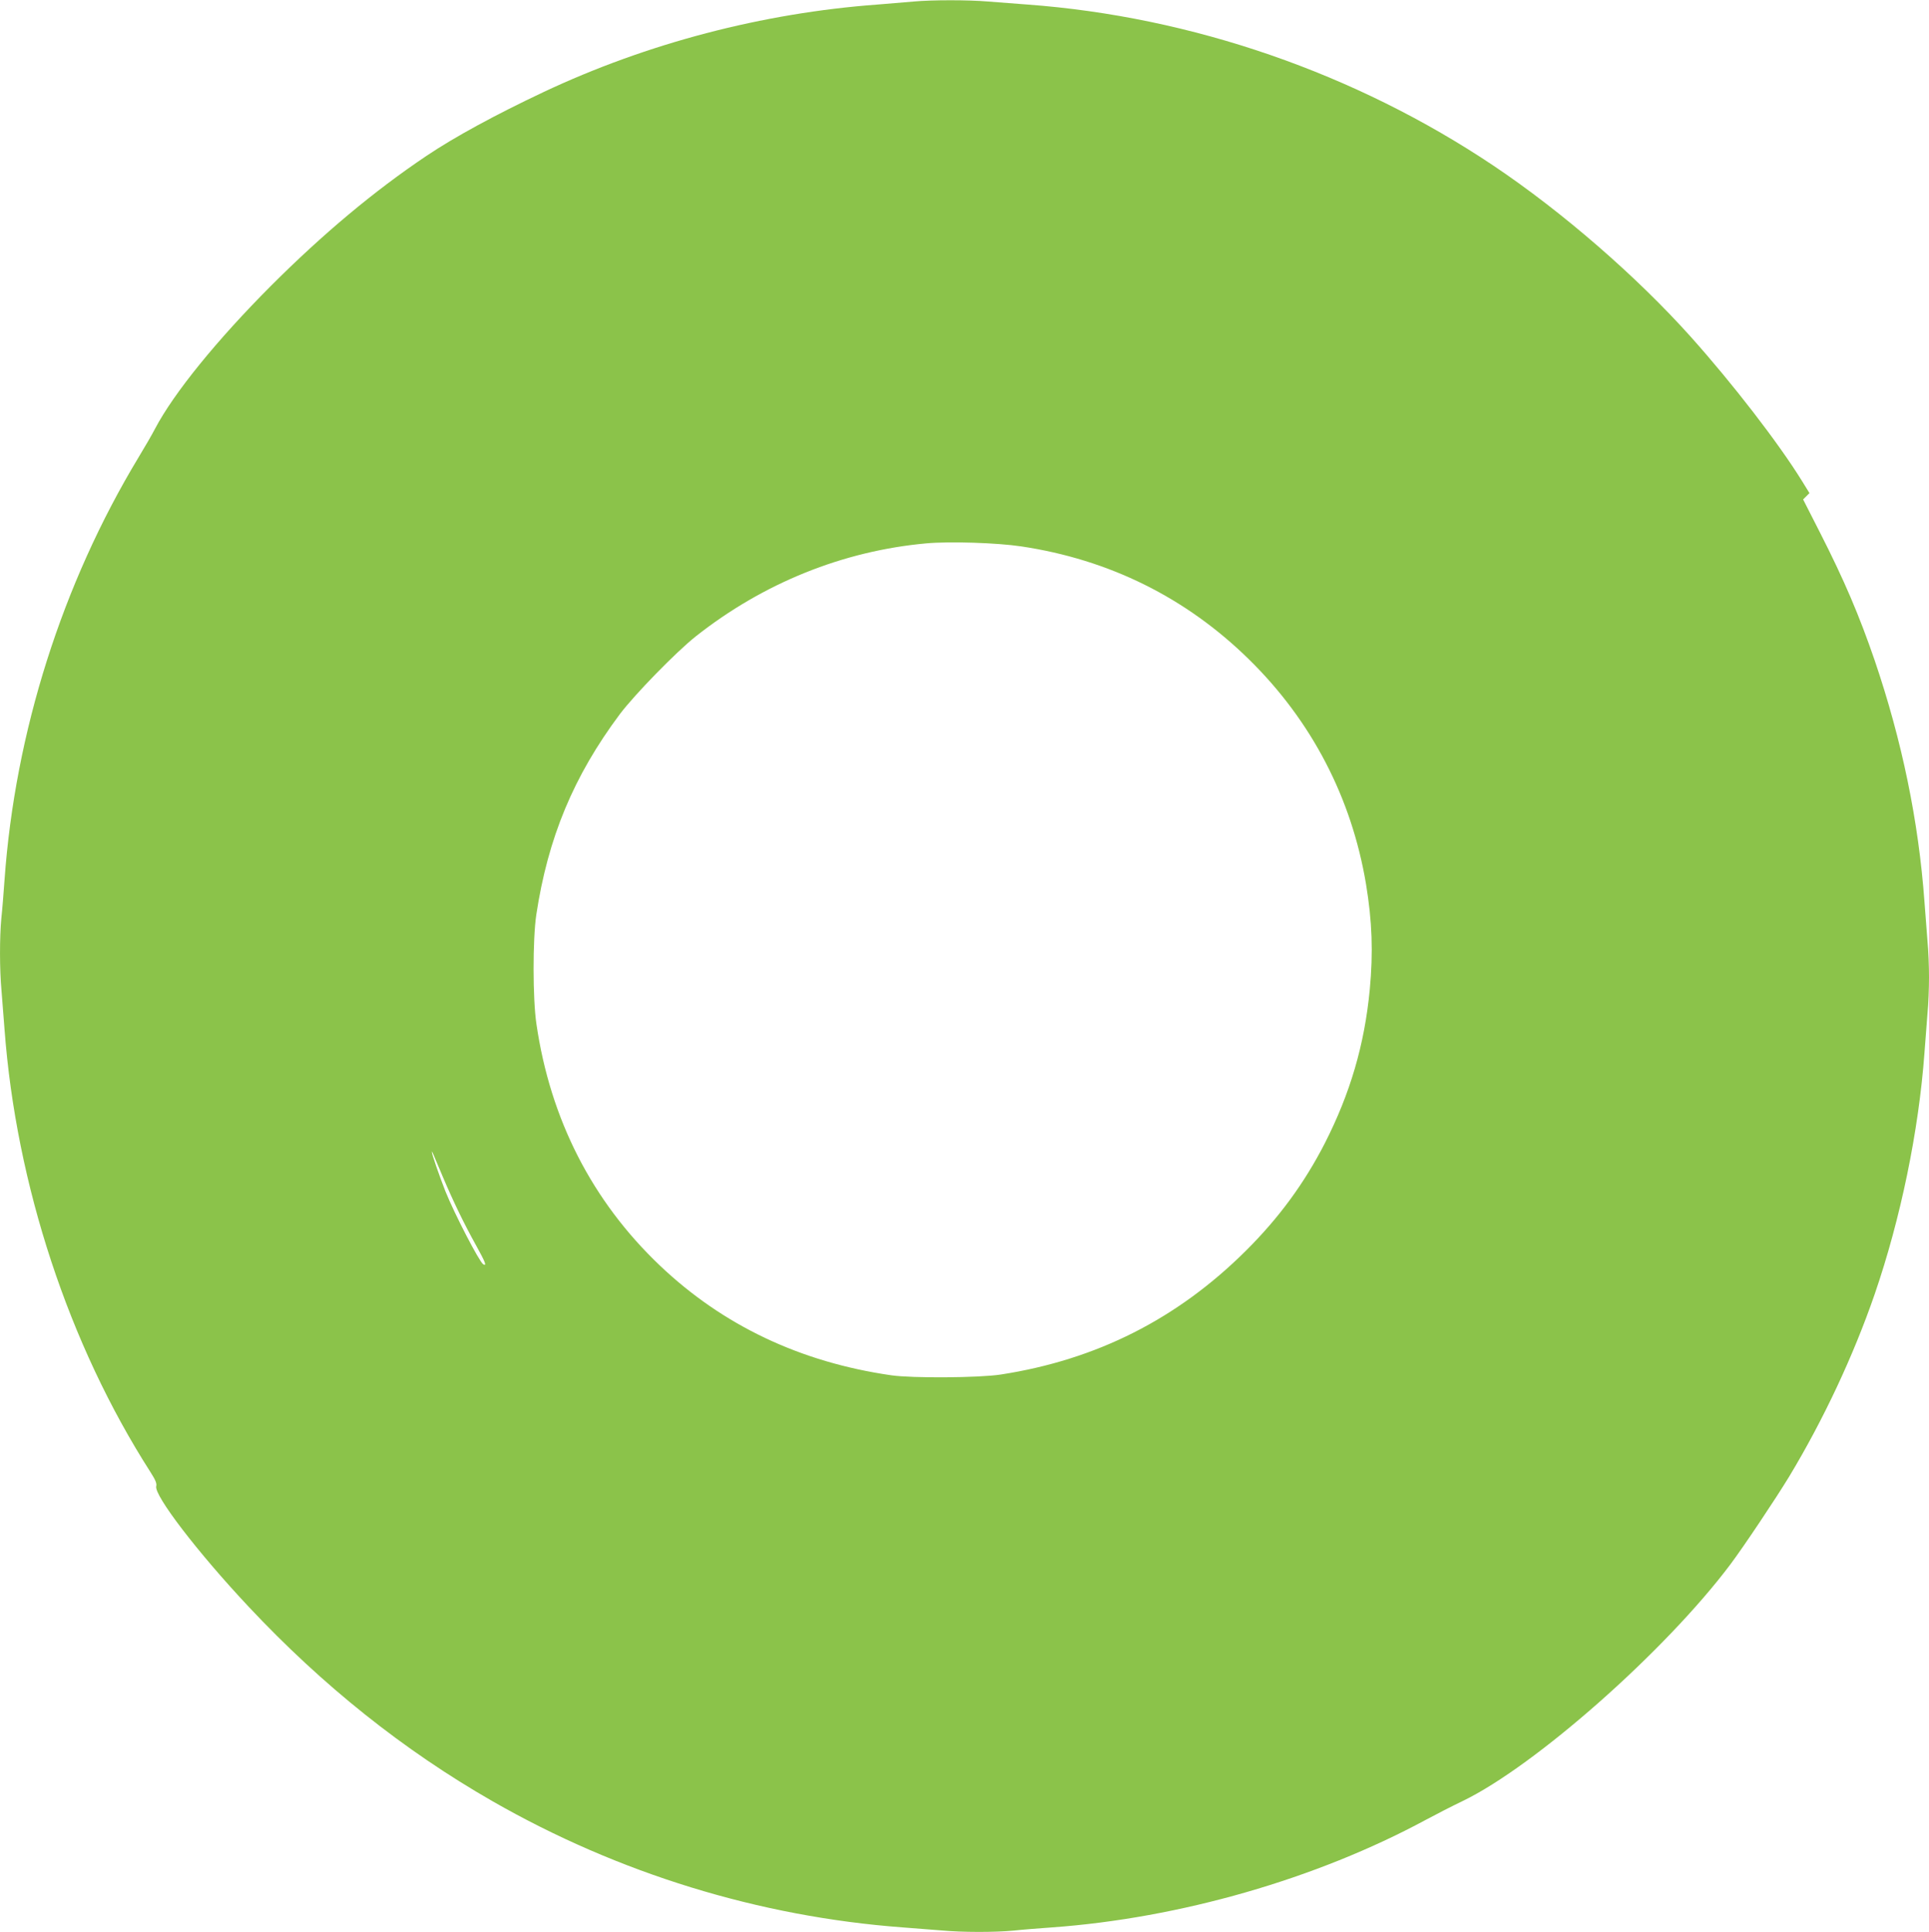
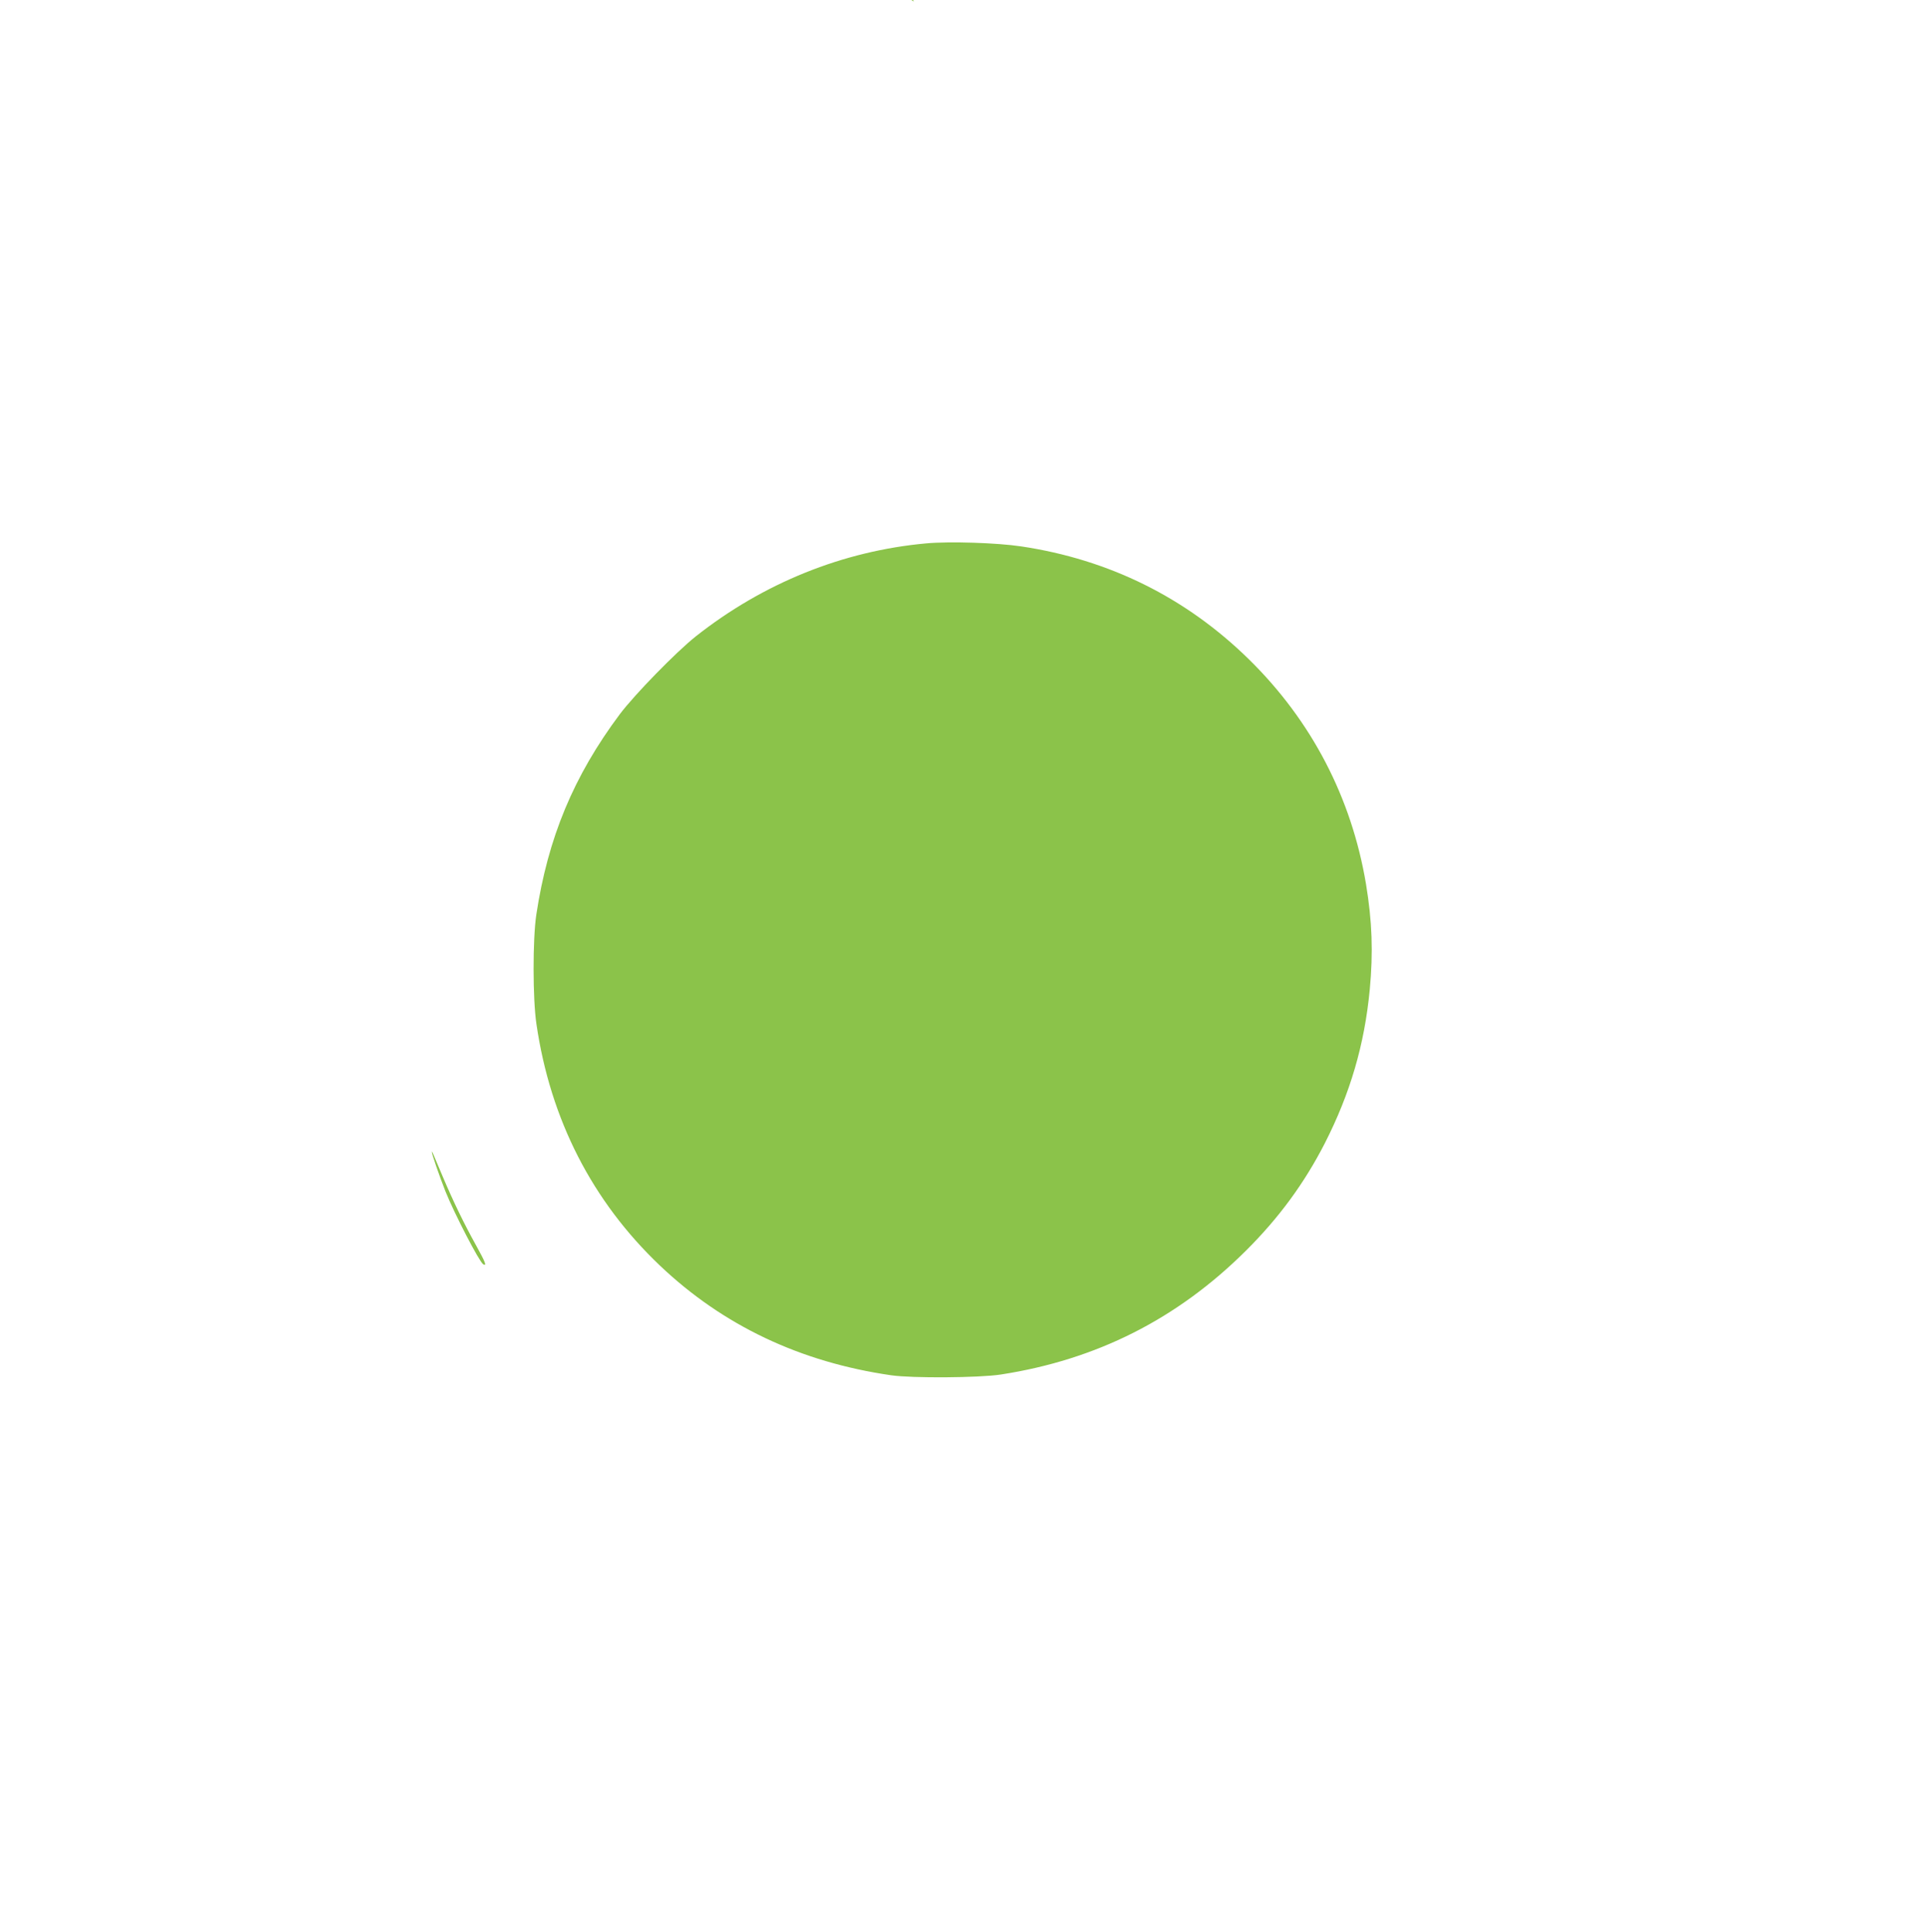
<svg xmlns="http://www.w3.org/2000/svg" version="1.0" width="1278pt" height="1280pt" viewBox="0 0 1278 1280" preserveAspectRatio="xMidYMid meet">
  <g transform="translate(0,1280) scale(0.1,-0.1)" fill="#8bc34a" stroke="none">
-     <path d="M6055 12790 c-44 -4 -152 -13 -240 -20 -762 -56 -1528 -257 -2212 -579 -320 -151 -589 -297 -778 -424 -347 -233 -686 -517 -1030 -861 -358 -359 -644 -711 -768 -947 -18 -35 -67 -120 -109 -189 -506 -838 -818 -1821 -888 -2800 -6 -85 -15 -199 -21 -253 -12 -126 -12 -341 1 -481 5 -61 14 -176 20 -256 77 -1030 426 -2089 966 -2932 34 -53 44 -77 39 -95 -15 -60 274 -438 612 -798 491 -524 1028 -952 1616 -1289 834 -478 1767 -765 2717 -836 80 -6 195 -15 256 -20 140 -13 355 -13 481 -1 54 6 168 15 253 21 846 61 1751 321 2477 713 67 36 178 93 245 125 479 232 1341 993 1772 1567 87 116 299 433 389 581 227 376 427 803 567 1209 172 500 292 1081 330 1600 6 83 15 200 20 261 6 60 10 168 10 239 0 71 -4 179 -10 239 -5 61 -14 179 -20 261 -39 535 -149 1068 -330 1600 -102 297 -201 530 -363 848 l-111 218 21 21 21 21 -50 81 c-156 252 -458 643 -735 953 -359 401 -853 830 -1308 1135 -915 613 -2000 988 -3090 1068 -82 6 -200 15 -261 20 -125 11 -370 11 -489 0z m710 -3610 c583 -87 1092 -339 1509 -748 415 -407 680 -916 776 -1489 41 -248 48 -452 25 -699 -35 -367 -130 -689 -298 -1019 -136 -265 -304 -494 -521 -710 -456 -454 -991 -724 -1626 -822 -144 -22 -586 -25 -725 -5 -603 87 -1115 330 -1533 727 -449 427 -726 969 -818 1600 -25 166 -25 563 -1 724 77 510 247 919 554 1330 99 131 372 411 503 515 447 353 975 566 1527 616 154 14 468 4 628 -20z m-3832 -4175 c72 -170 141 -312 222 -458 61 -110 72 -139 46 -123 -26 17 -190 333 -250 483 -41 104 -91 249 -90 261 0 8 3 3 72 -163z" />
+     <path d="M6055 12790 l-111 218 21 21 21 21 -50 81 c-156 252 -458 643 -735 953 -359 401 -853 830 -1308 1135 -915 613 -2000 988 -3090 1068 -82 6 -200 15 -261 20 -125 11 -370 11 -489 0z m710 -3610 c583 -87 1092 -339 1509 -748 415 -407 680 -916 776 -1489 41 -248 48 -452 25 -699 -35 -367 -130 -689 -298 -1019 -136 -265 -304 -494 -521 -710 -456 -454 -991 -724 -1626 -822 -144 -22 -586 -25 -725 -5 -603 87 -1115 330 -1533 727 -449 427 -726 969 -818 1600 -25 166 -25 563 -1 724 77 510 247 919 554 1330 99 131 372 411 503 515 447 353 975 566 1527 616 154 14 468 4 628 -20z m-3832 -4175 c72 -170 141 -312 222 -458 61 -110 72 -139 46 -123 -26 17 -190 333 -250 483 -41 104 -91 249 -90 261 0 8 3 3 72 -163z" />
  </g>
</svg>